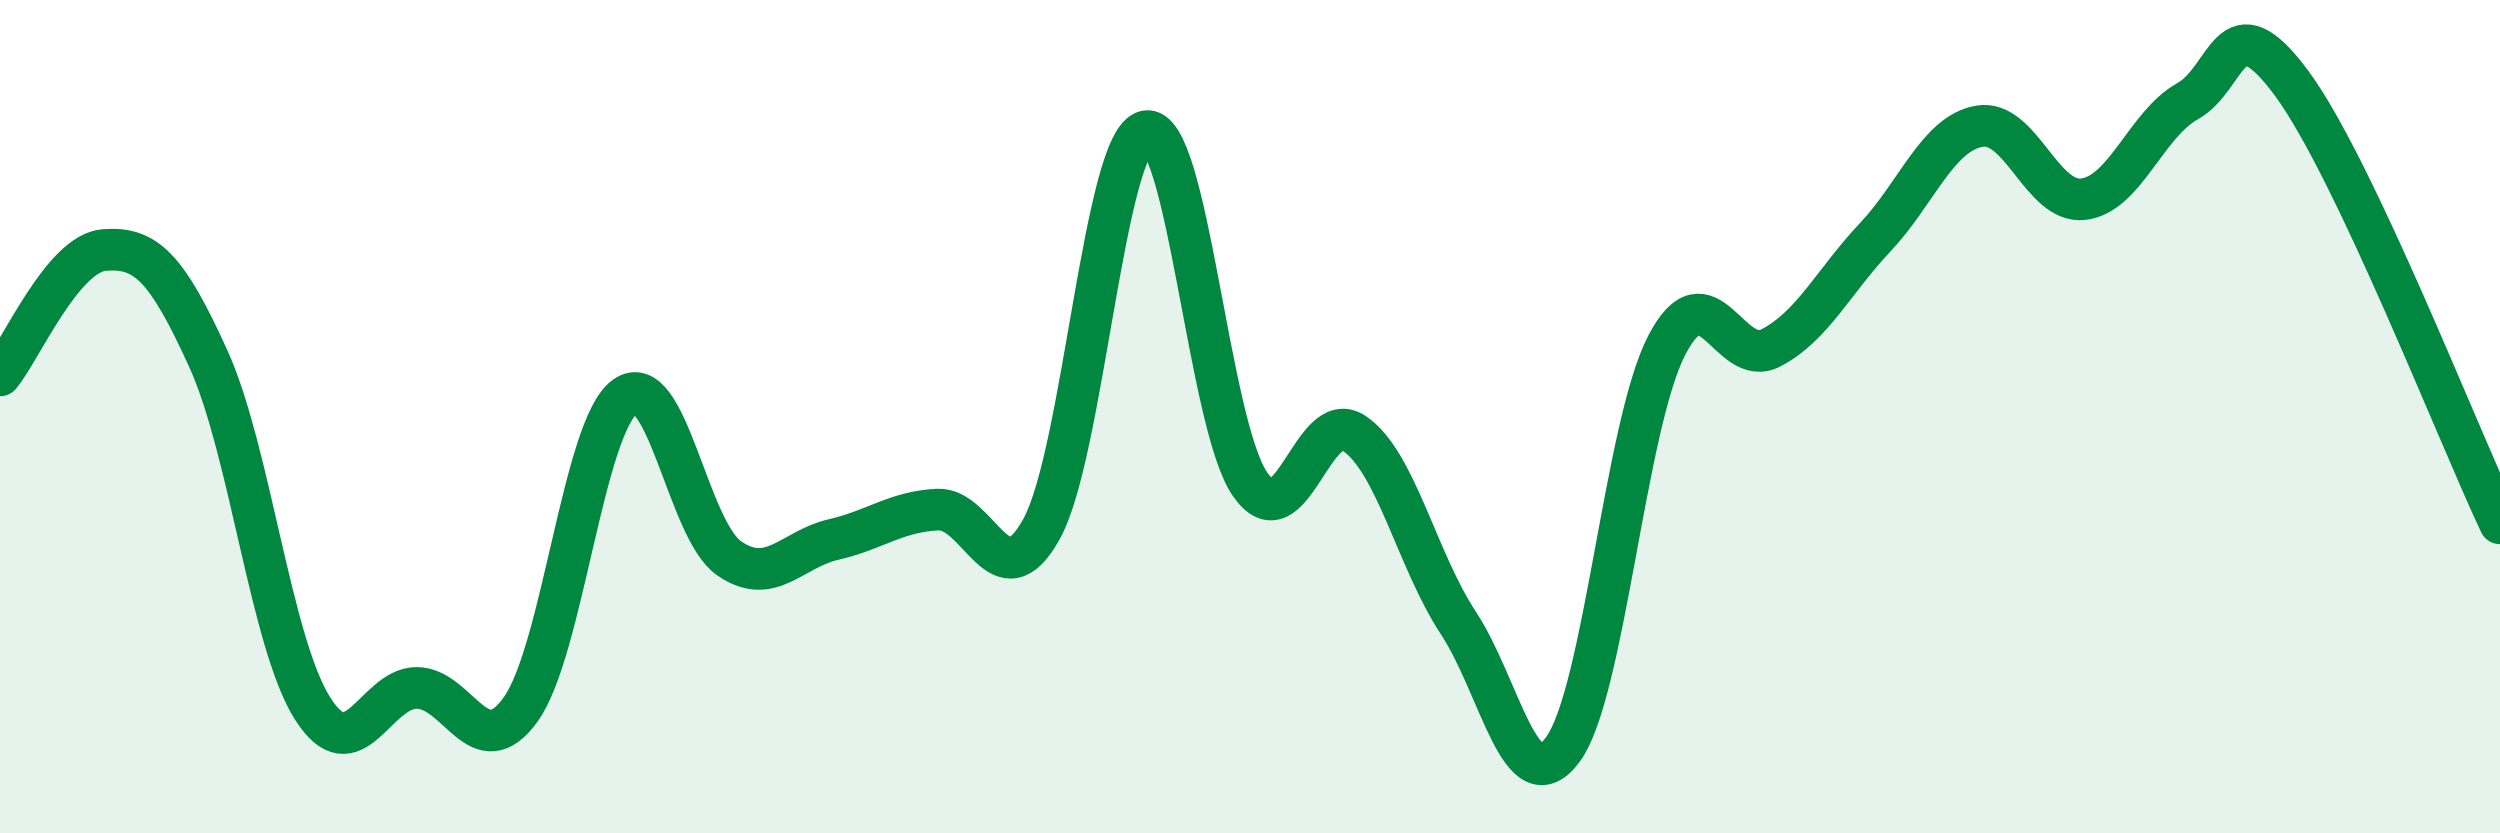
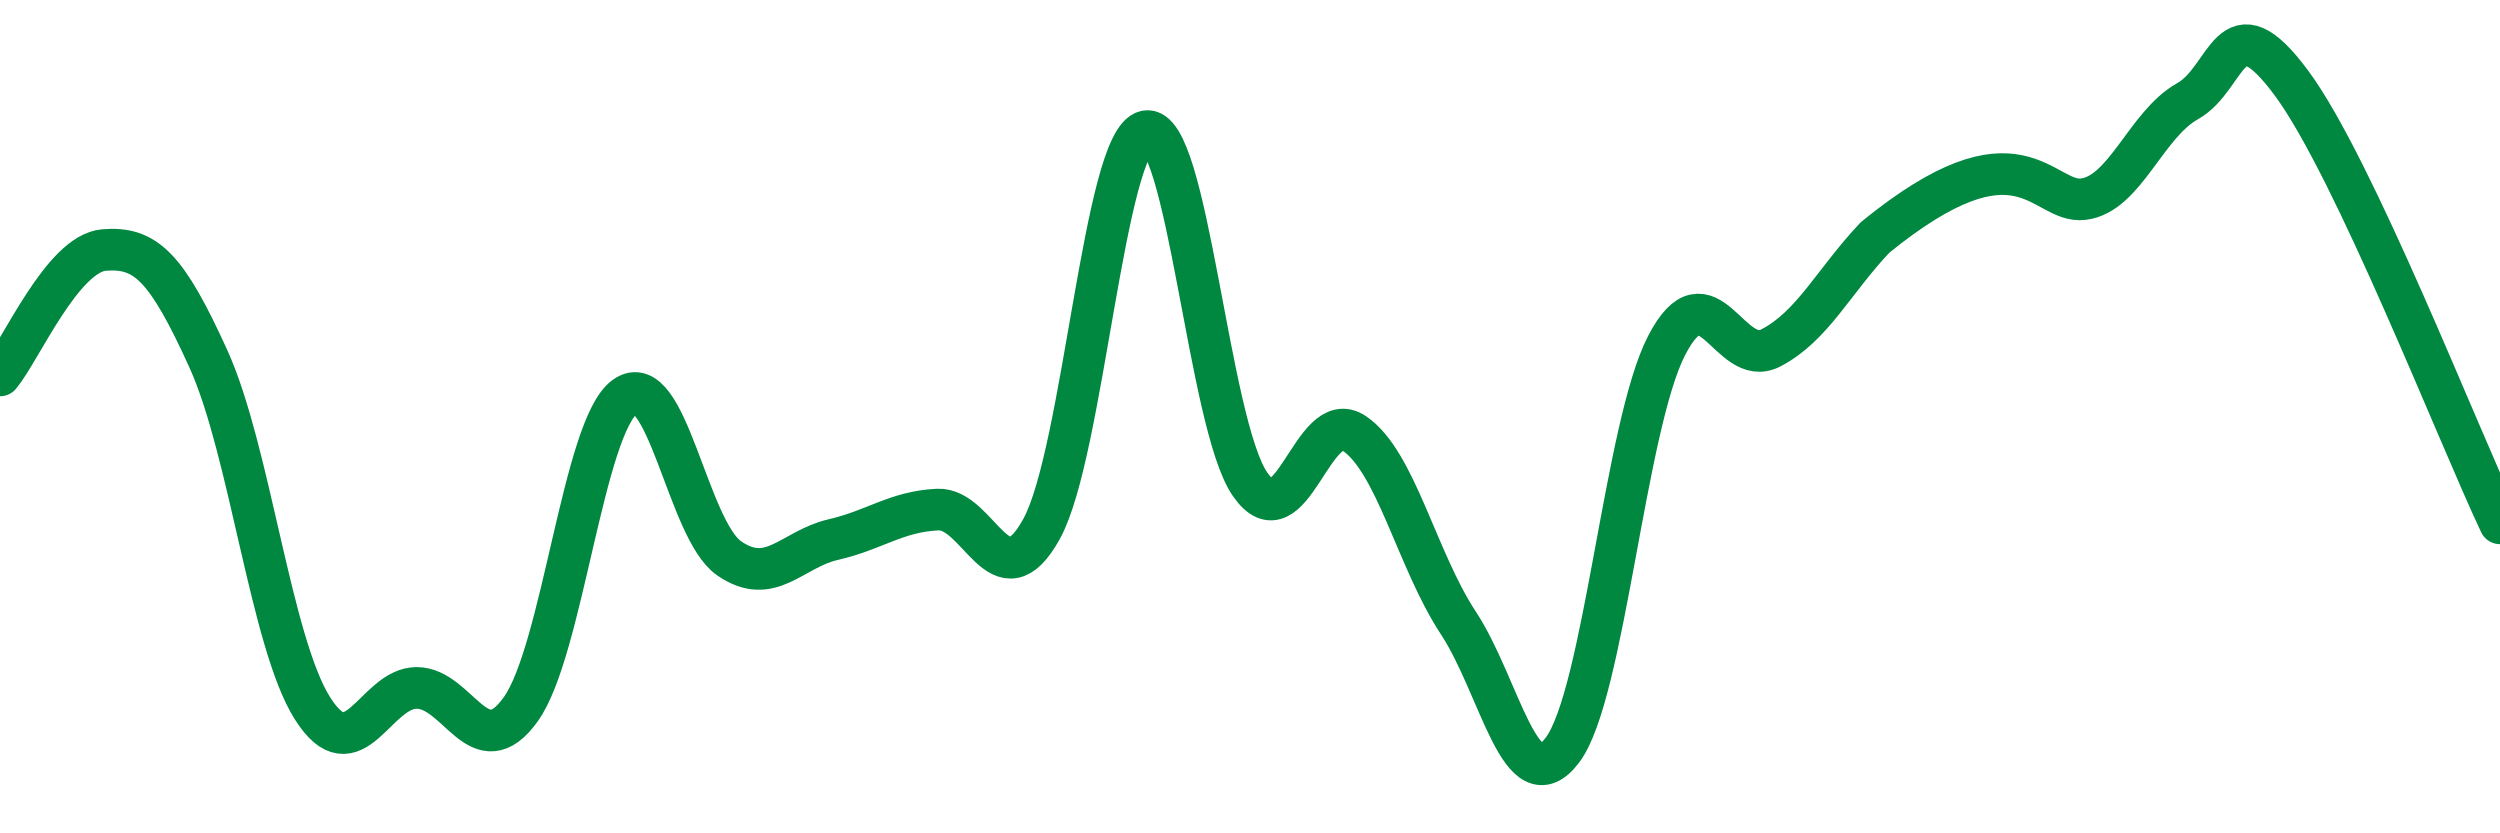
<svg xmlns="http://www.w3.org/2000/svg" width="60" height="20" viewBox="0 0 60 20">
-   <path d="M 0,9.01 C 0.5,8.41 1.5,6.08 2.5,6 C 3.5,5.92 4,6.41 5,8.61 C 6,10.81 6.5,15.42 7.5,17 C 8.5,18.58 9,16.51 10,16.51 C 11,16.51 11.5,18.42 12.5,17.02 C 13.5,15.62 14,10.24 15,9.52 C 16,8.8 16.5,12.71 17.5,13.4 C 18.5,14.09 19,13.18 20,12.95 C 21,12.72 21.5,12.28 22.5,12.23 C 23.5,12.18 24,14.51 25,12.69 C 26,10.87 26.5,3.36 27.5,3.15 C 28.5,2.94 29,10.17 30,11.62 C 31,13.07 31.5,9.73 32.5,10.4 C 33.5,11.07 34,13.43 35,14.95 C 36,16.47 36.5,19.33 37.5,18 C 38.5,16.67 39,10.22 40,8.29 C 41,6.36 41.5,8.87 42.5,8.35 C 43.5,7.83 44,6.76 45,5.7 C 46,4.64 46.5,3.21 47.5,3.03 C 48.5,2.85 49,4.9 50,4.78 C 51,4.66 51.5,2.99 52.5,2.43 C 53.5,1.87 53.5,-0.03 55,2 C 56.5,4.03 59,10.45 60,12.56L60 20L0 20Z" fill="#008740" opacity="0.1" stroke-linecap="round" stroke-linejoin="round" />
-   <path d="M 0,9.01 C 0.5,8.41 1.5,6.08 2.5,6 C 3.5,5.92 4,6.41 5,8.61 C 6,10.81 6.5,15.42 7.5,17 C 8.5,18.58 9,16.51 10,16.51 C 11,16.51 11.5,18.42 12.5,17.02 C 13.5,15.62 14,10.24 15,9.52 C 16,8.8 16.5,12.71 17.5,13.4 C 18.5,14.09 19,13.18 20,12.95 C 21,12.72 21.5,12.28 22.5,12.23 C 23.5,12.18 24,14.51 25,12.69 C 26,10.87 26.5,3.36 27.5,3.15 C 28.5,2.94 29,10.17 30,11.62 C 31,13.07 31.5,9.73 32.5,10.4 C 33.5,11.07 34,13.43 35,14.95 C 36,16.47 36.5,19.33 37.5,18 C 38.5,16.67 39,10.22 40,8.29 C 41,6.36 41.5,8.87 42.5,8.35 C 43.5,7.83 44,6.76 45,5.7 C 46,4.64 46.5,3.21 47.5,3.03 C 48.5,2.85 49,4.9 50,4.78 C 51,4.66 51.5,2.99 52.5,2.43 C 53.5,1.87 53.5,-0.03 55,2 C 56.5,4.03 59,10.45 60,12.56" stroke="#008740" stroke-width="1" fill="none" stroke-linecap="round" stroke-linejoin="round" />
+   <path d="M 0,9.01 C 0.5,8.41 1.5,6.08 2.5,6 C 3.5,5.92 4,6.41 5,8.61 C 6,10.81 6.5,15.42 7.5,17 C 8.5,18.58 9,16.51 10,16.51 C 11,16.51 11.5,18.42 12.5,17.02 C 13.5,15.62 14,10.24 15,9.52 C 16,8.8 16.5,12.71 17.5,13.4 C 18.5,14.09 19,13.18 20,12.95 C 21,12.72 21.5,12.28 22.5,12.23 C 23.5,12.18 24,14.51 25,12.69 C 26,10.87 26.5,3.36 27.5,3.15 C 28.5,2.94 29,10.17 30,11.62 C 31,13.07 31.5,9.73 32.5,10.4 C 33.5,11.07 34,13.43 35,14.95 C 36,16.47 36.5,19.33 37.5,18 C 38.5,16.67 39,10.22 40,8.29 C 41,6.36 41.5,8.87 42.5,8.35 C 43.5,7.83 44,6.76 45,5.7 C 48.5,2.85 49,4.9 50,4.78 C 51,4.66 51.5,2.99 52.5,2.43 C 53.5,1.87 53.5,-0.03 55,2 C 56.5,4.03 59,10.45 60,12.56" stroke="#008740" stroke-width="1" fill="none" stroke-linecap="round" stroke-linejoin="round" />
</svg>